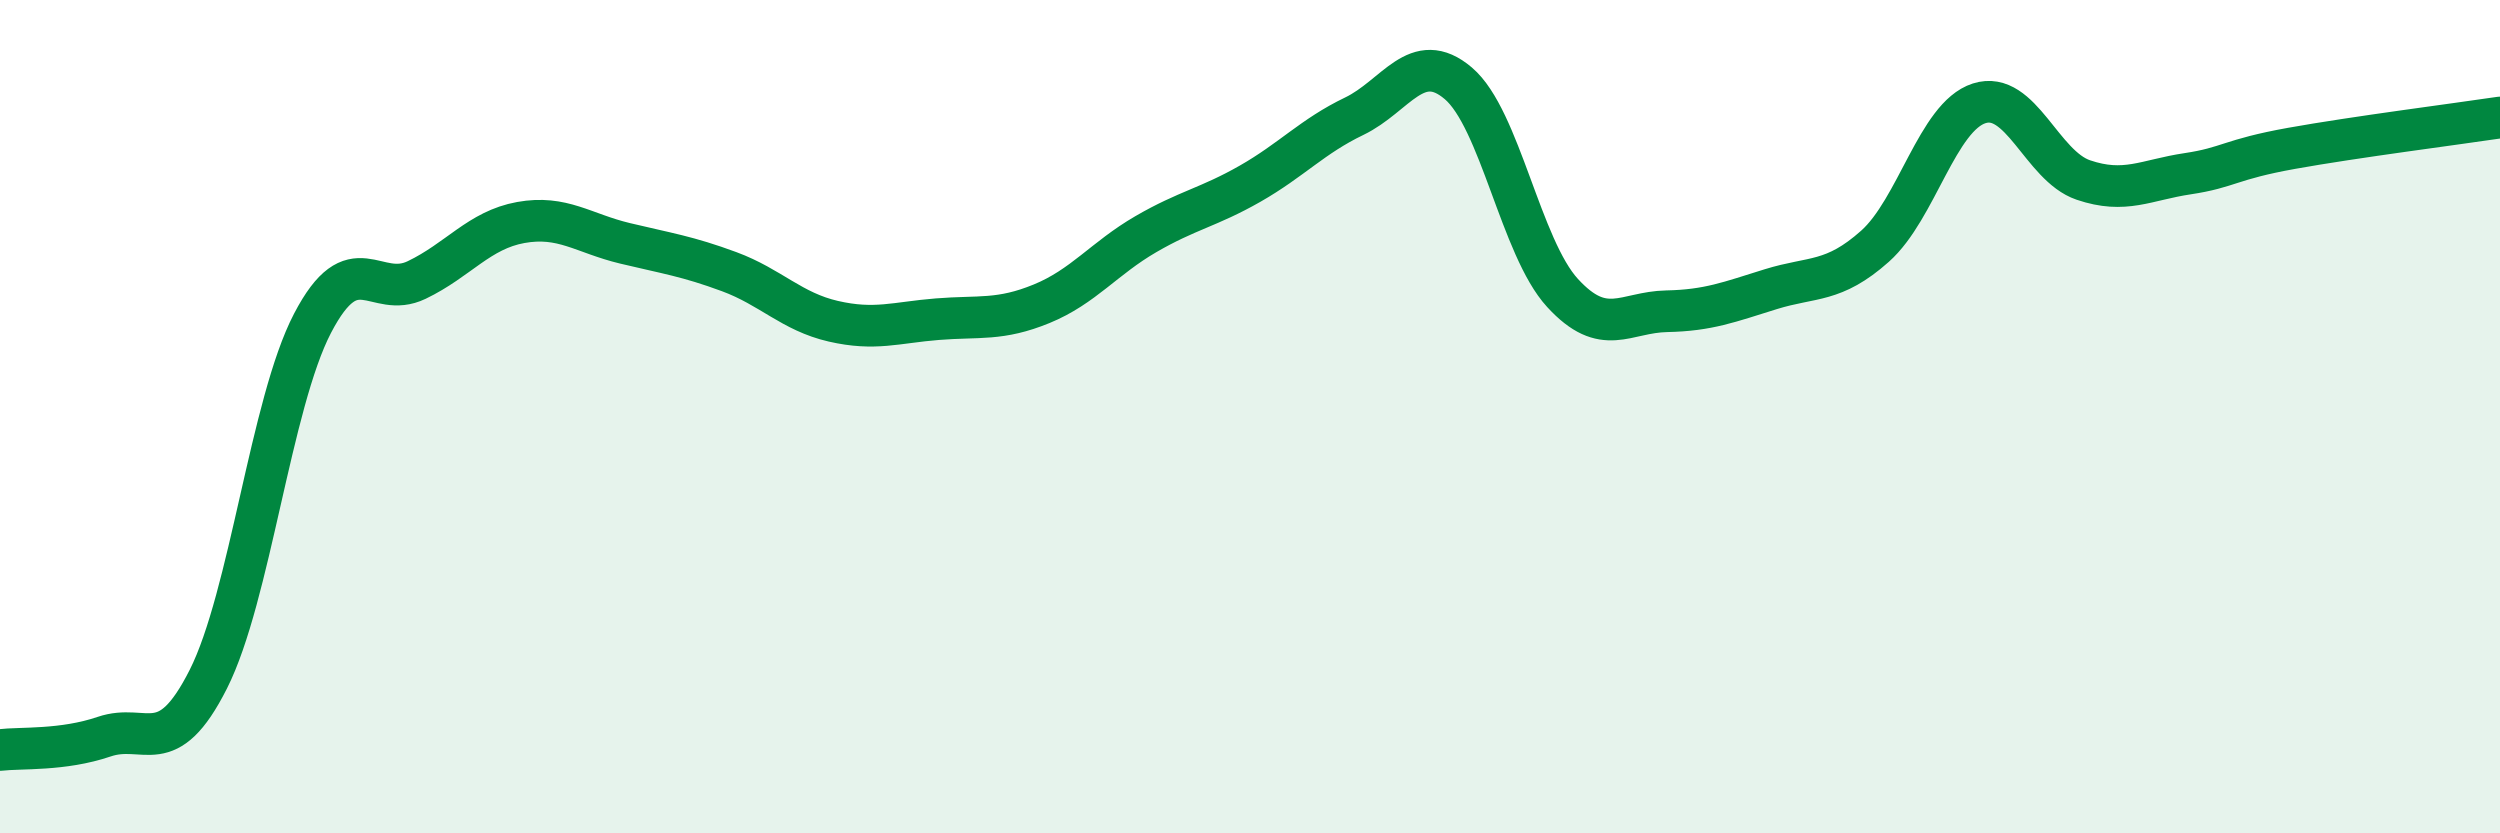
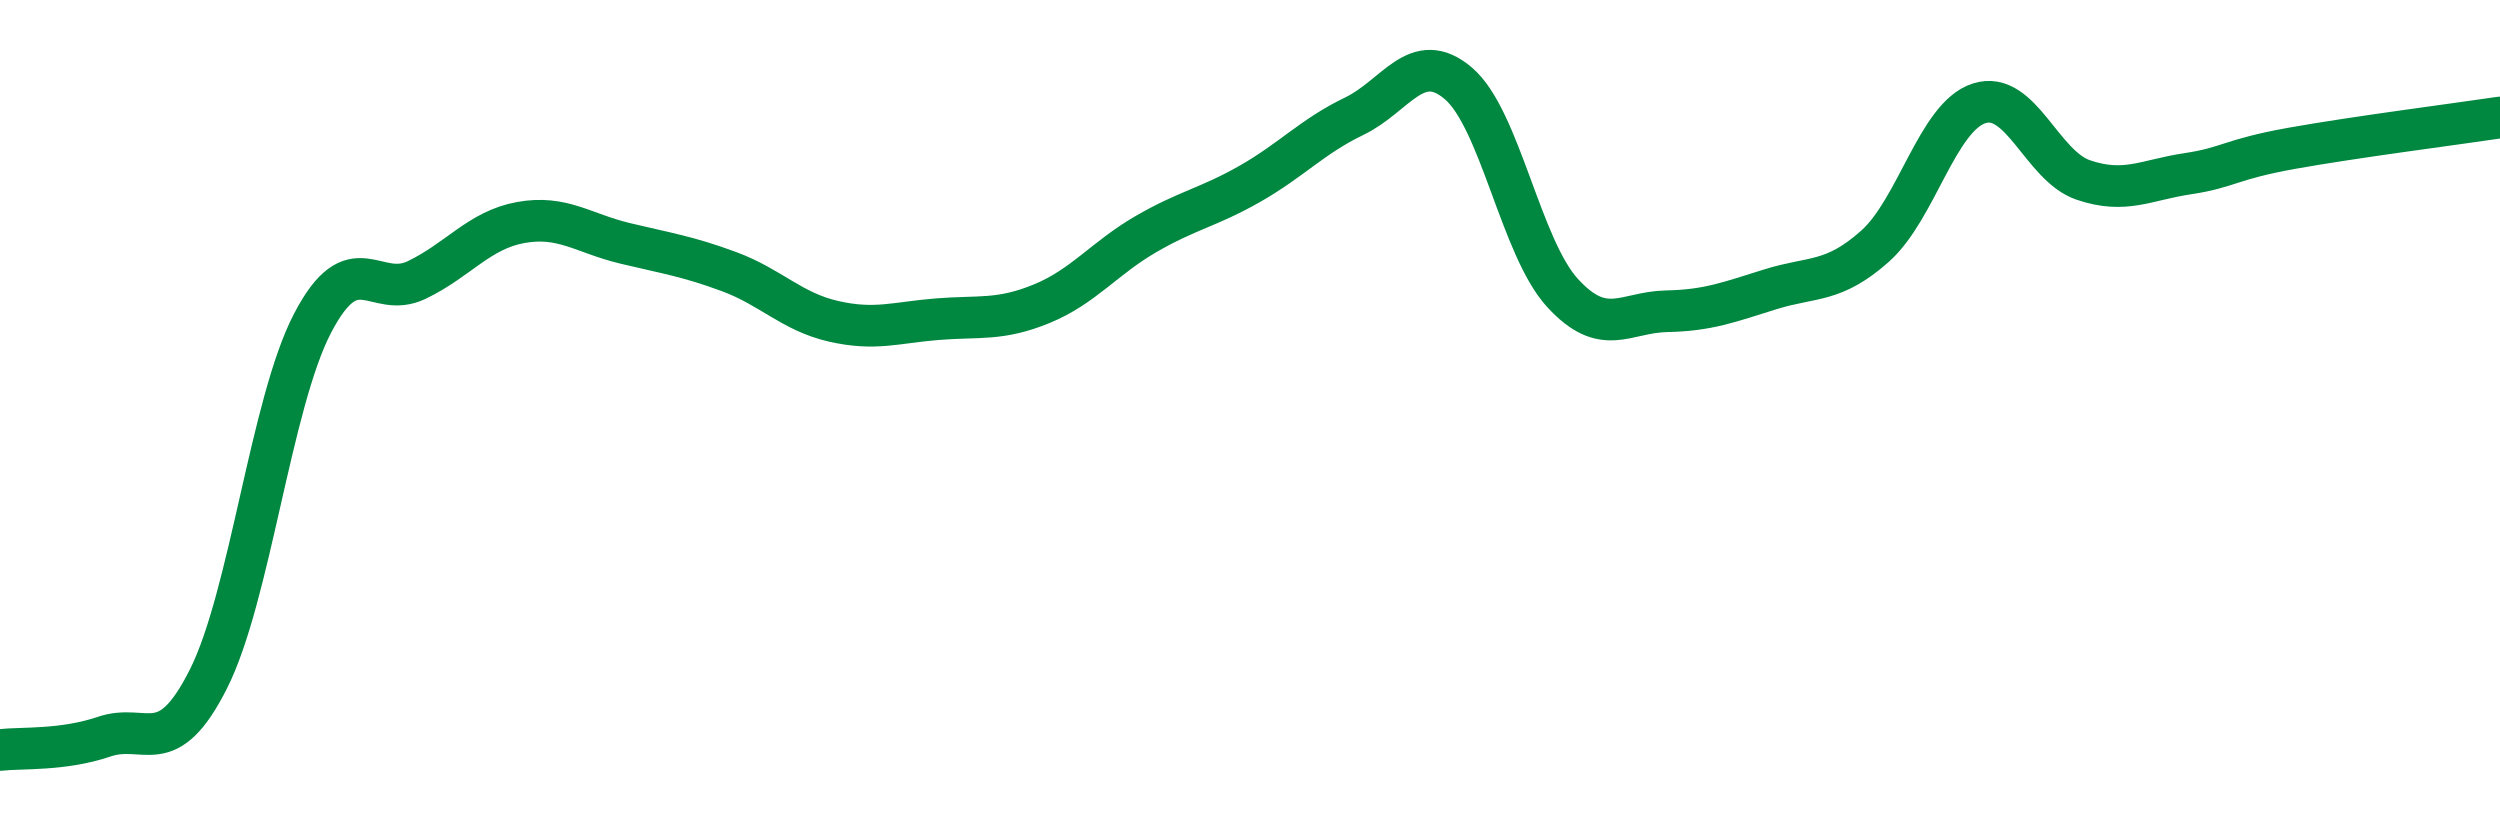
<svg xmlns="http://www.w3.org/2000/svg" width="60" height="20" viewBox="0 0 60 20">
-   <path d="M 0,18 C 0.5,17.94 1.5,18.02 2.5,17.68 C 3.5,17.34 4,18.28 5,16.3 C 6,14.32 6.5,9.68 7.5,7.76 C 8.5,5.84 9,7.2 10,6.72 C 11,6.24 11.5,5.52 12.5,5.34 C 13.5,5.16 14,5.6 15,5.84 C 16,6.08 16.5,6.15 17.5,6.52 C 18.5,6.89 19,7.48 20,7.71 C 21,7.94 21.5,7.74 22.5,7.66 C 23.5,7.58 24,7.7 25,7.29 C 26,6.88 26.5,6.2 27.5,5.62 C 28.5,5.04 29,4.98 30,4.41 C 31,3.84 31.5,3.27 32.5,2.79 C 33.5,2.31 34,1.15 35,2 C 36,2.85 36.5,5.94 37.5,7.03 C 38.5,8.12 39,7.49 40,7.47 C 41,7.45 41.5,7.25 42.5,6.94 C 43.5,6.63 44,6.8 45,5.91 C 46,5.02 46.5,2.8 47.5,2.48 C 48.5,2.16 49,3.98 50,4.32 C 51,4.66 51.5,4.32 52.5,4.17 C 53.5,4.02 53.5,3.83 55,3.56 C 56.5,3.29 59,2.97 60,2.82L60 20L0 20Z" fill="#008740" opacity="0.1" stroke-linecap="round" stroke-linejoin="round" />
  <path d="M 0,18 C 0.5,17.94 1.5,18.02 2.5,17.68 C 3.5,17.34 4,18.28 5,16.3 C 6,14.32 6.5,9.68 7.5,7.76 C 8.5,5.84 9,7.2 10,6.72 C 11,6.24 11.5,5.52 12.5,5.34 C 13.5,5.16 14,5.6 15,5.84 C 16,6.08 16.5,6.15 17.5,6.52 C 18.5,6.89 19,7.48 20,7.71 C 21,7.94 21.5,7.74 22.5,7.66 C 23.5,7.58 24,7.7 25,7.29 C 26,6.88 26.5,6.2 27.5,5.62 C 28.5,5.04 29,4.98 30,4.41 C 31,3.84 31.5,3.27 32.5,2.79 C 33.5,2.31 34,1.15 35,2 C 36,2.85 36.5,5.94 37.5,7.03 C 38.5,8.12 39,7.49 40,7.47 C 41,7.45 41.5,7.25 42.5,6.94 C 43.5,6.63 44,6.8 45,5.91 C 46,5.02 46.5,2.8 47.5,2.48 C 48.5,2.16 49,3.98 50,4.32 C 51,4.66 51.5,4.32 52.5,4.17 C 53.5,4.02 53.5,3.83 55,3.56 C 56.5,3.29 59,2.97 60,2.82" stroke="#008740" stroke-width="1" fill="none" stroke-linecap="round" stroke-linejoin="round" />
</svg>